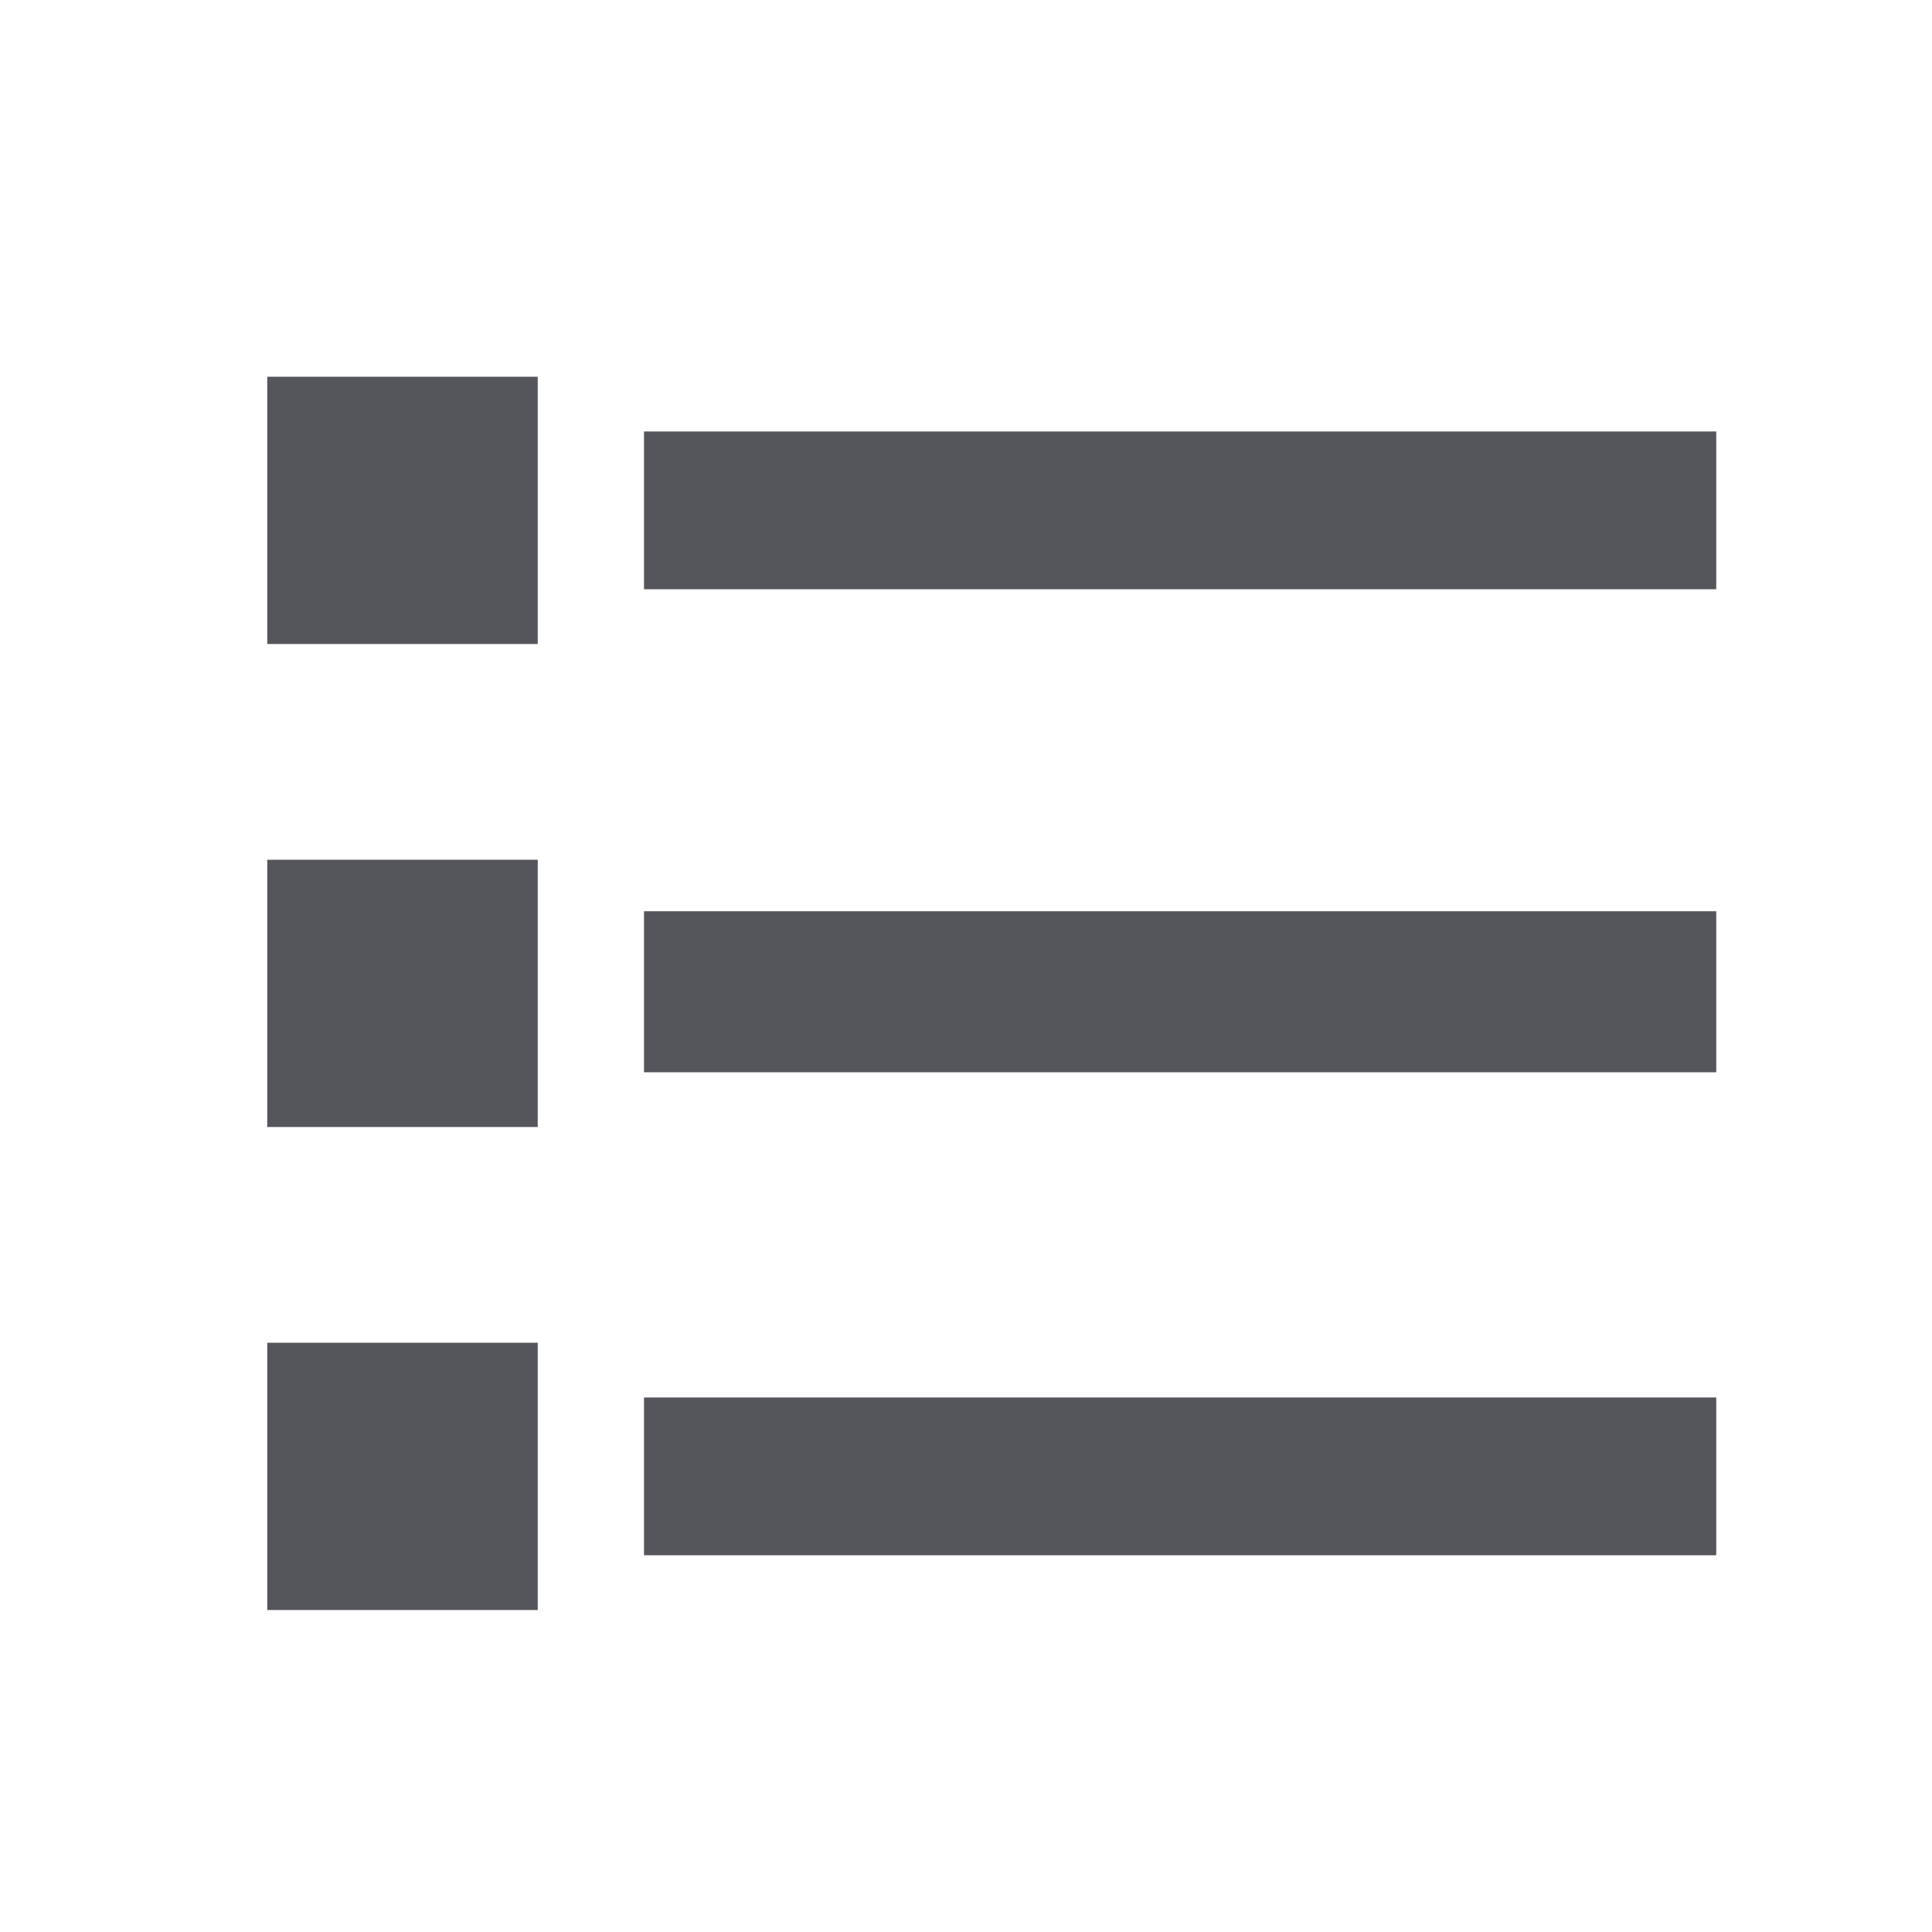
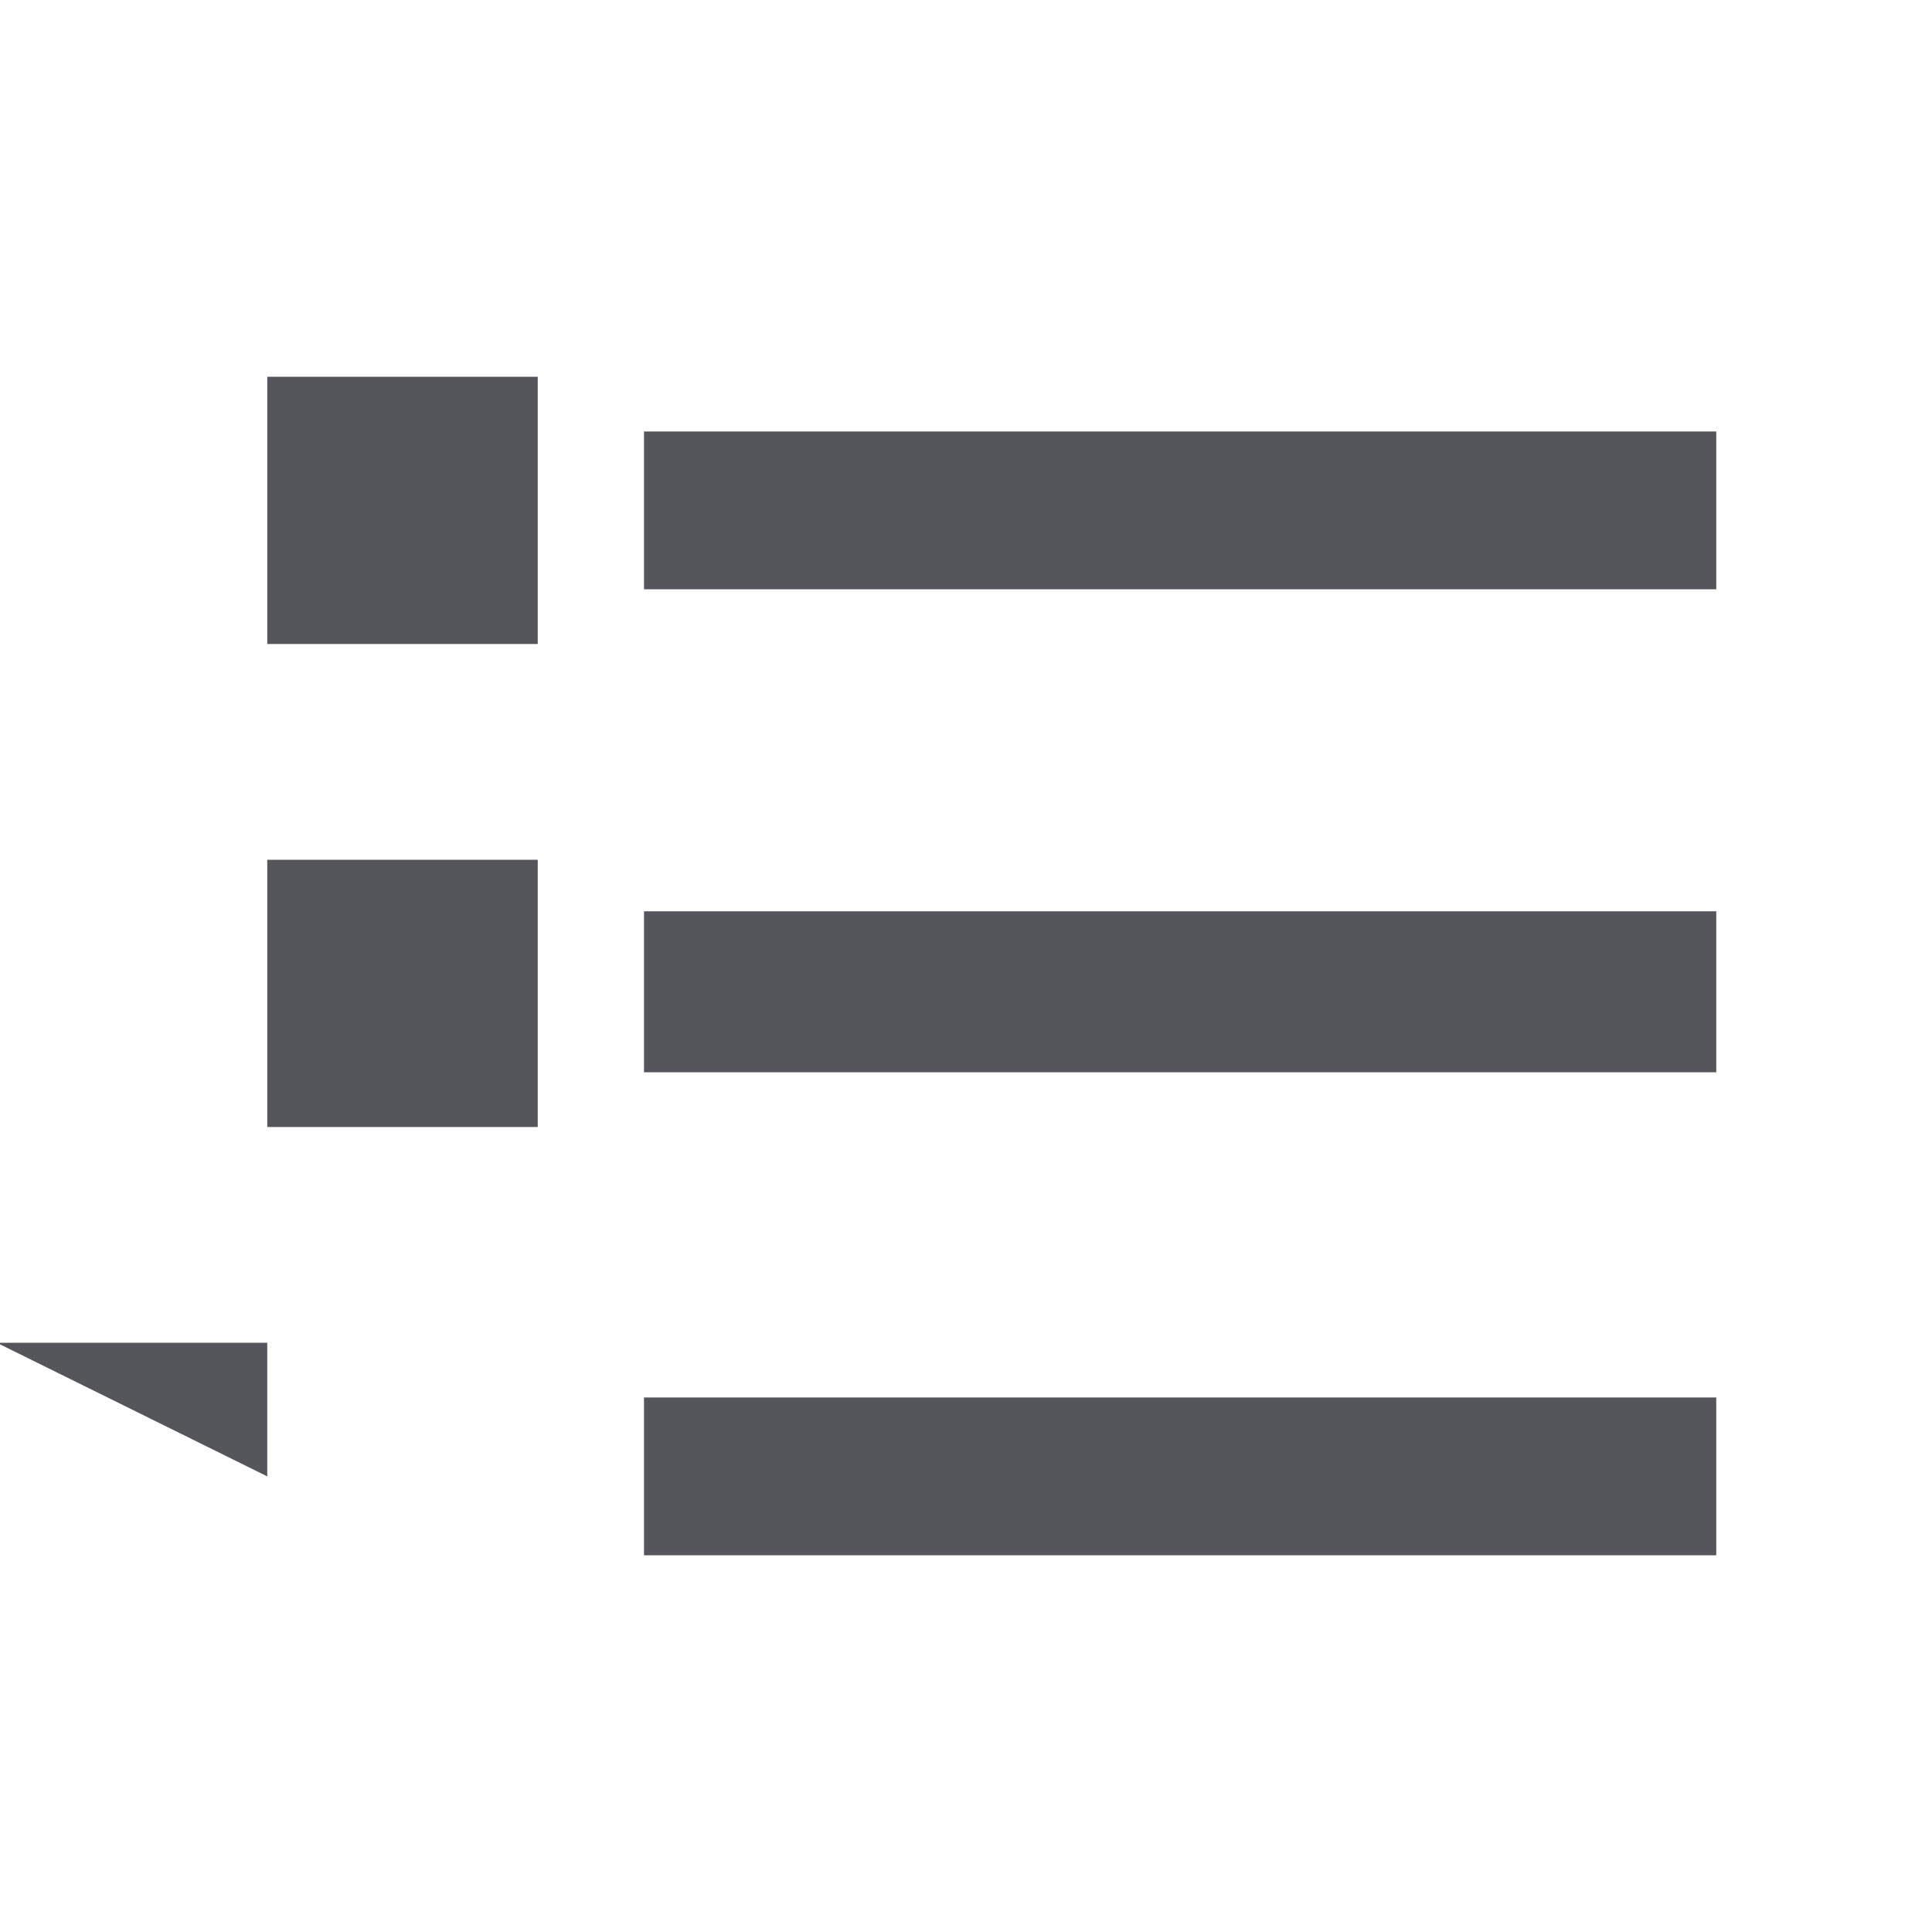
<svg xmlns="http://www.w3.org/2000/svg" height="36" viewBox="0 0 36 36" width="36">
-   <path d="m4.98 9.51v2.49h5.04v-4.98h-5.04zm7.02 0v1.47h19.98v-2.94h-19.98zm-7.02 9v2.49h5.04v-4.98h-5.04zm7.02-.03v1.5h19.98v-3h-19.98zm-7.02 9.03v2.49h5.04v-4.98h-5.04zm7.02 0v1.47h19.98v-2.94h-19.98z" fill="#55565b" />
+   <path d="m4.98 9.51v2.49h5.04v-4.98h-5.04zm7.02 0v1.47h19.98v-2.94h-19.98zm-7.02 9v2.49h5.04v-4.98h-5.04zm7.02-.03v1.5h19.98v-3h-19.98zm-7.02 9.03v2.49v-4.98h-5.04zm7.02 0v1.47h19.98v-2.94h-19.98z" fill="#55565b" />
</svg>